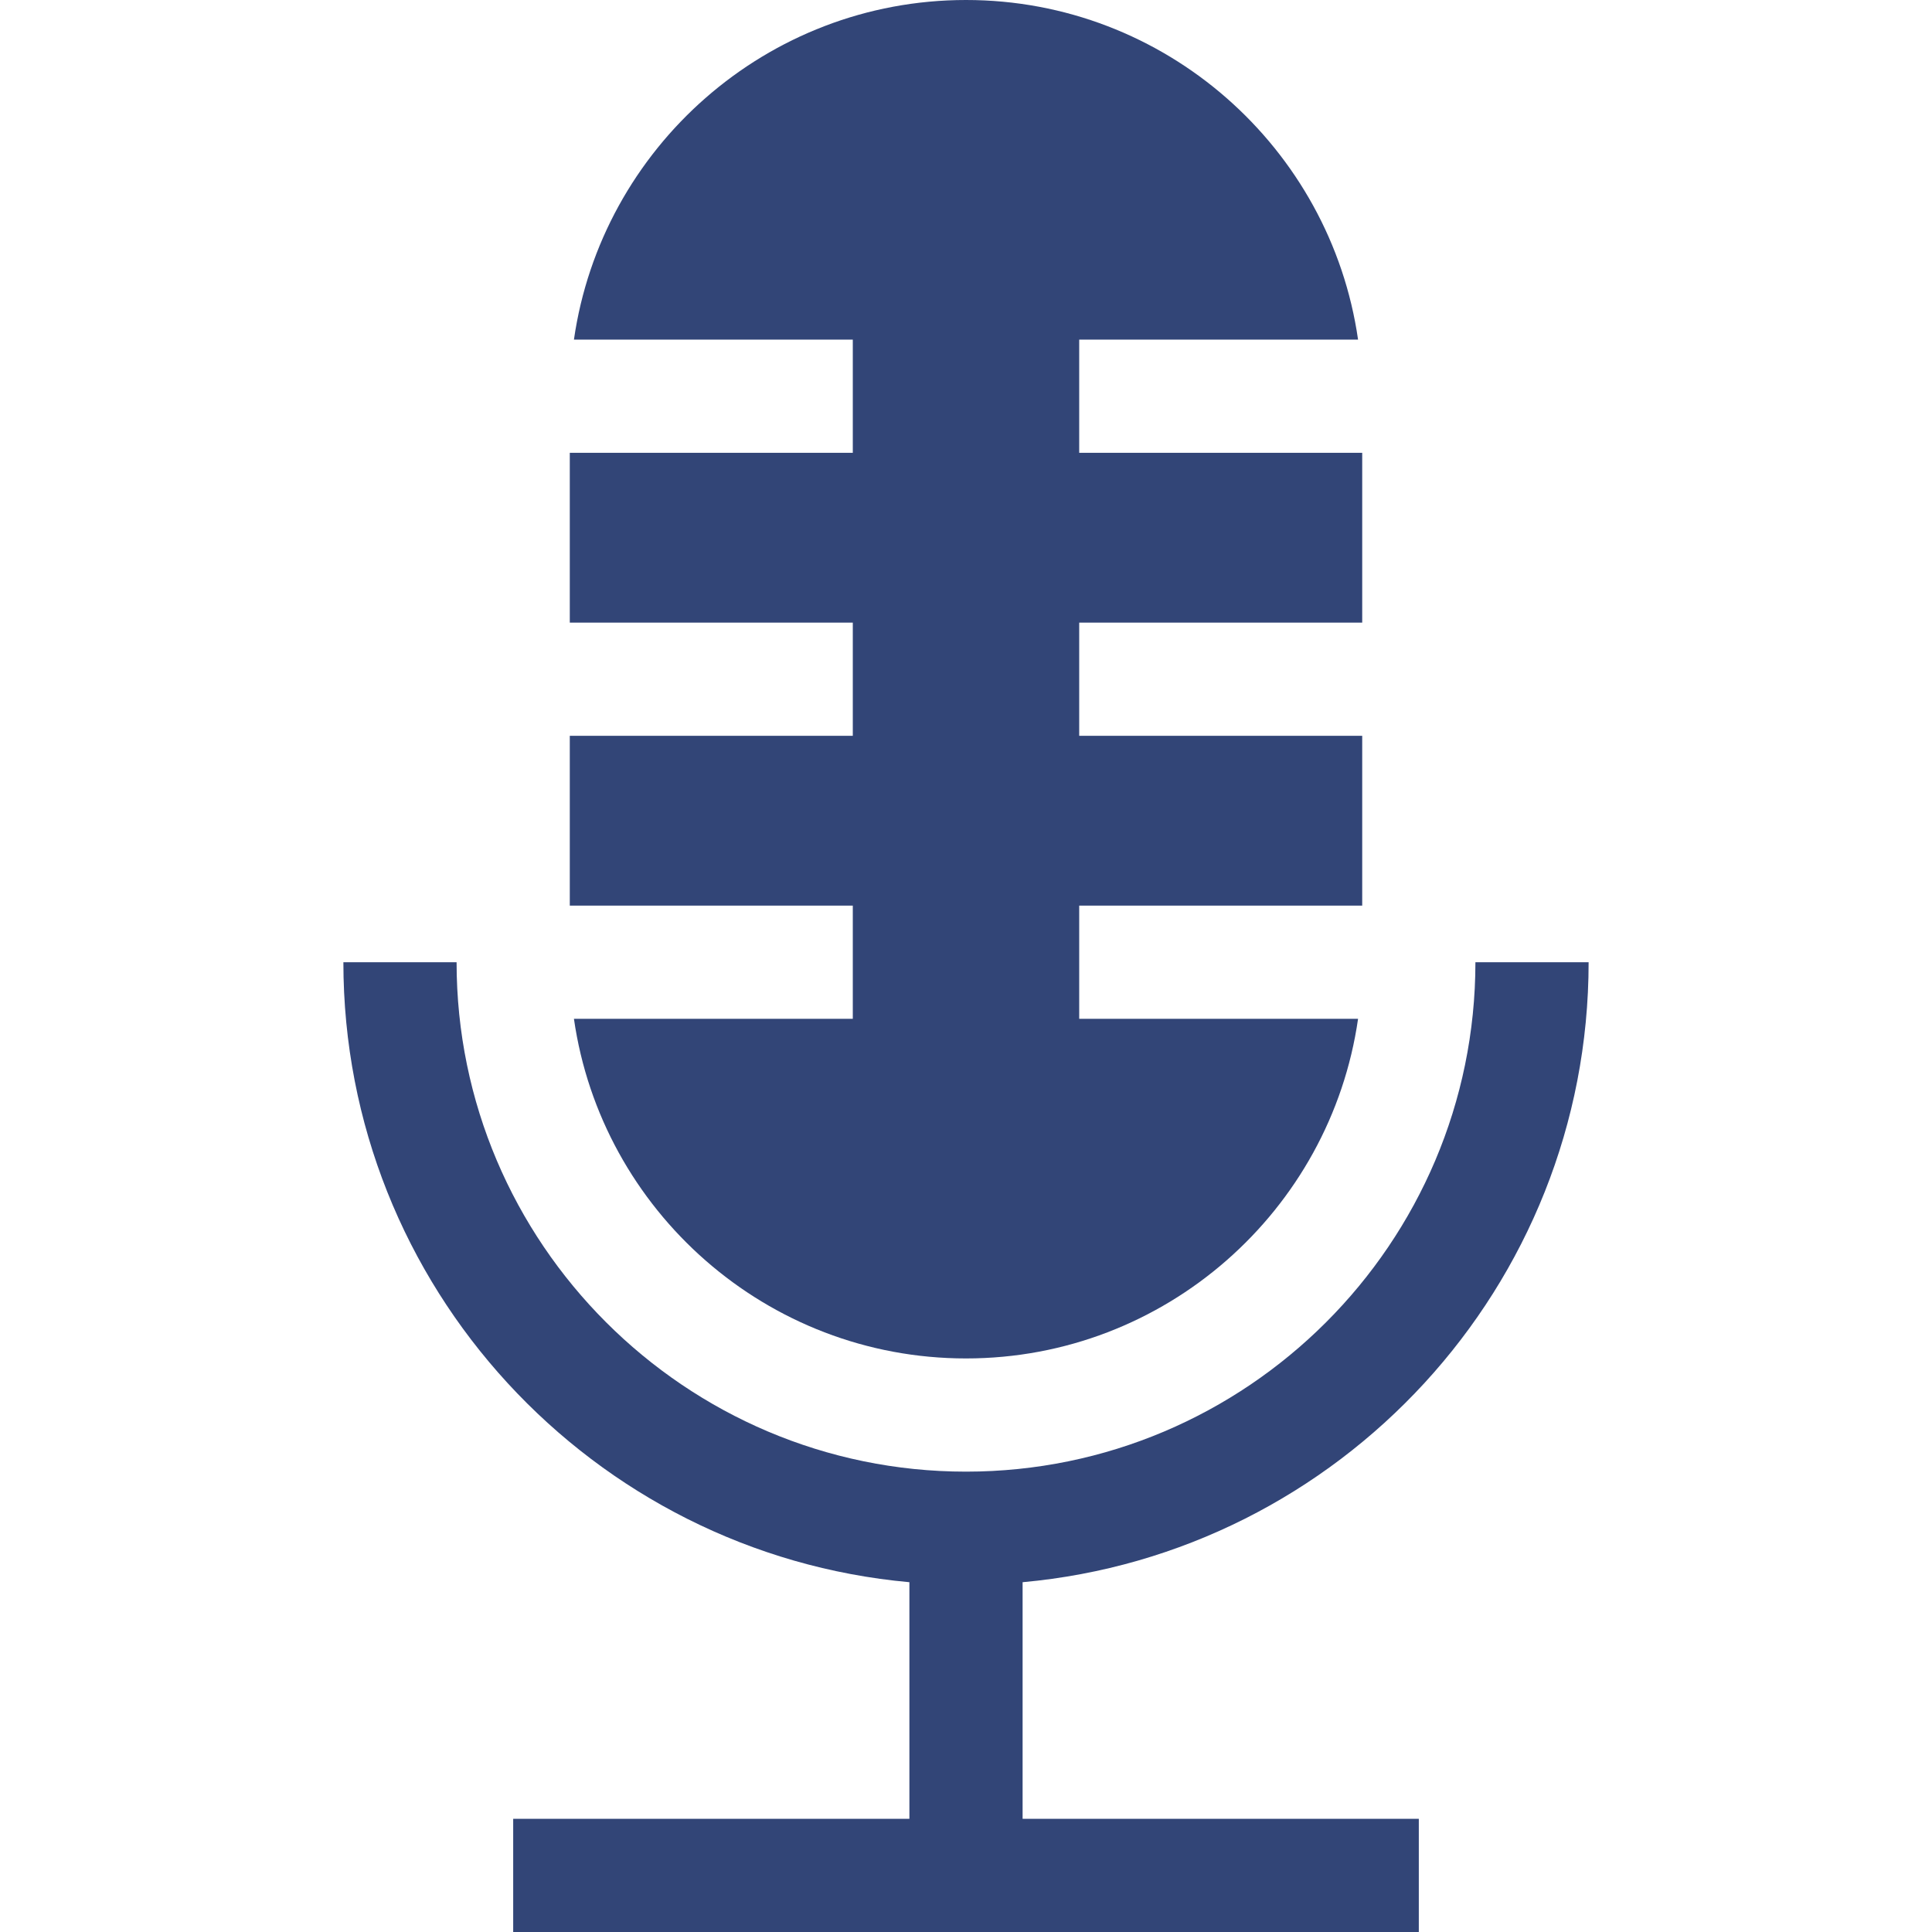
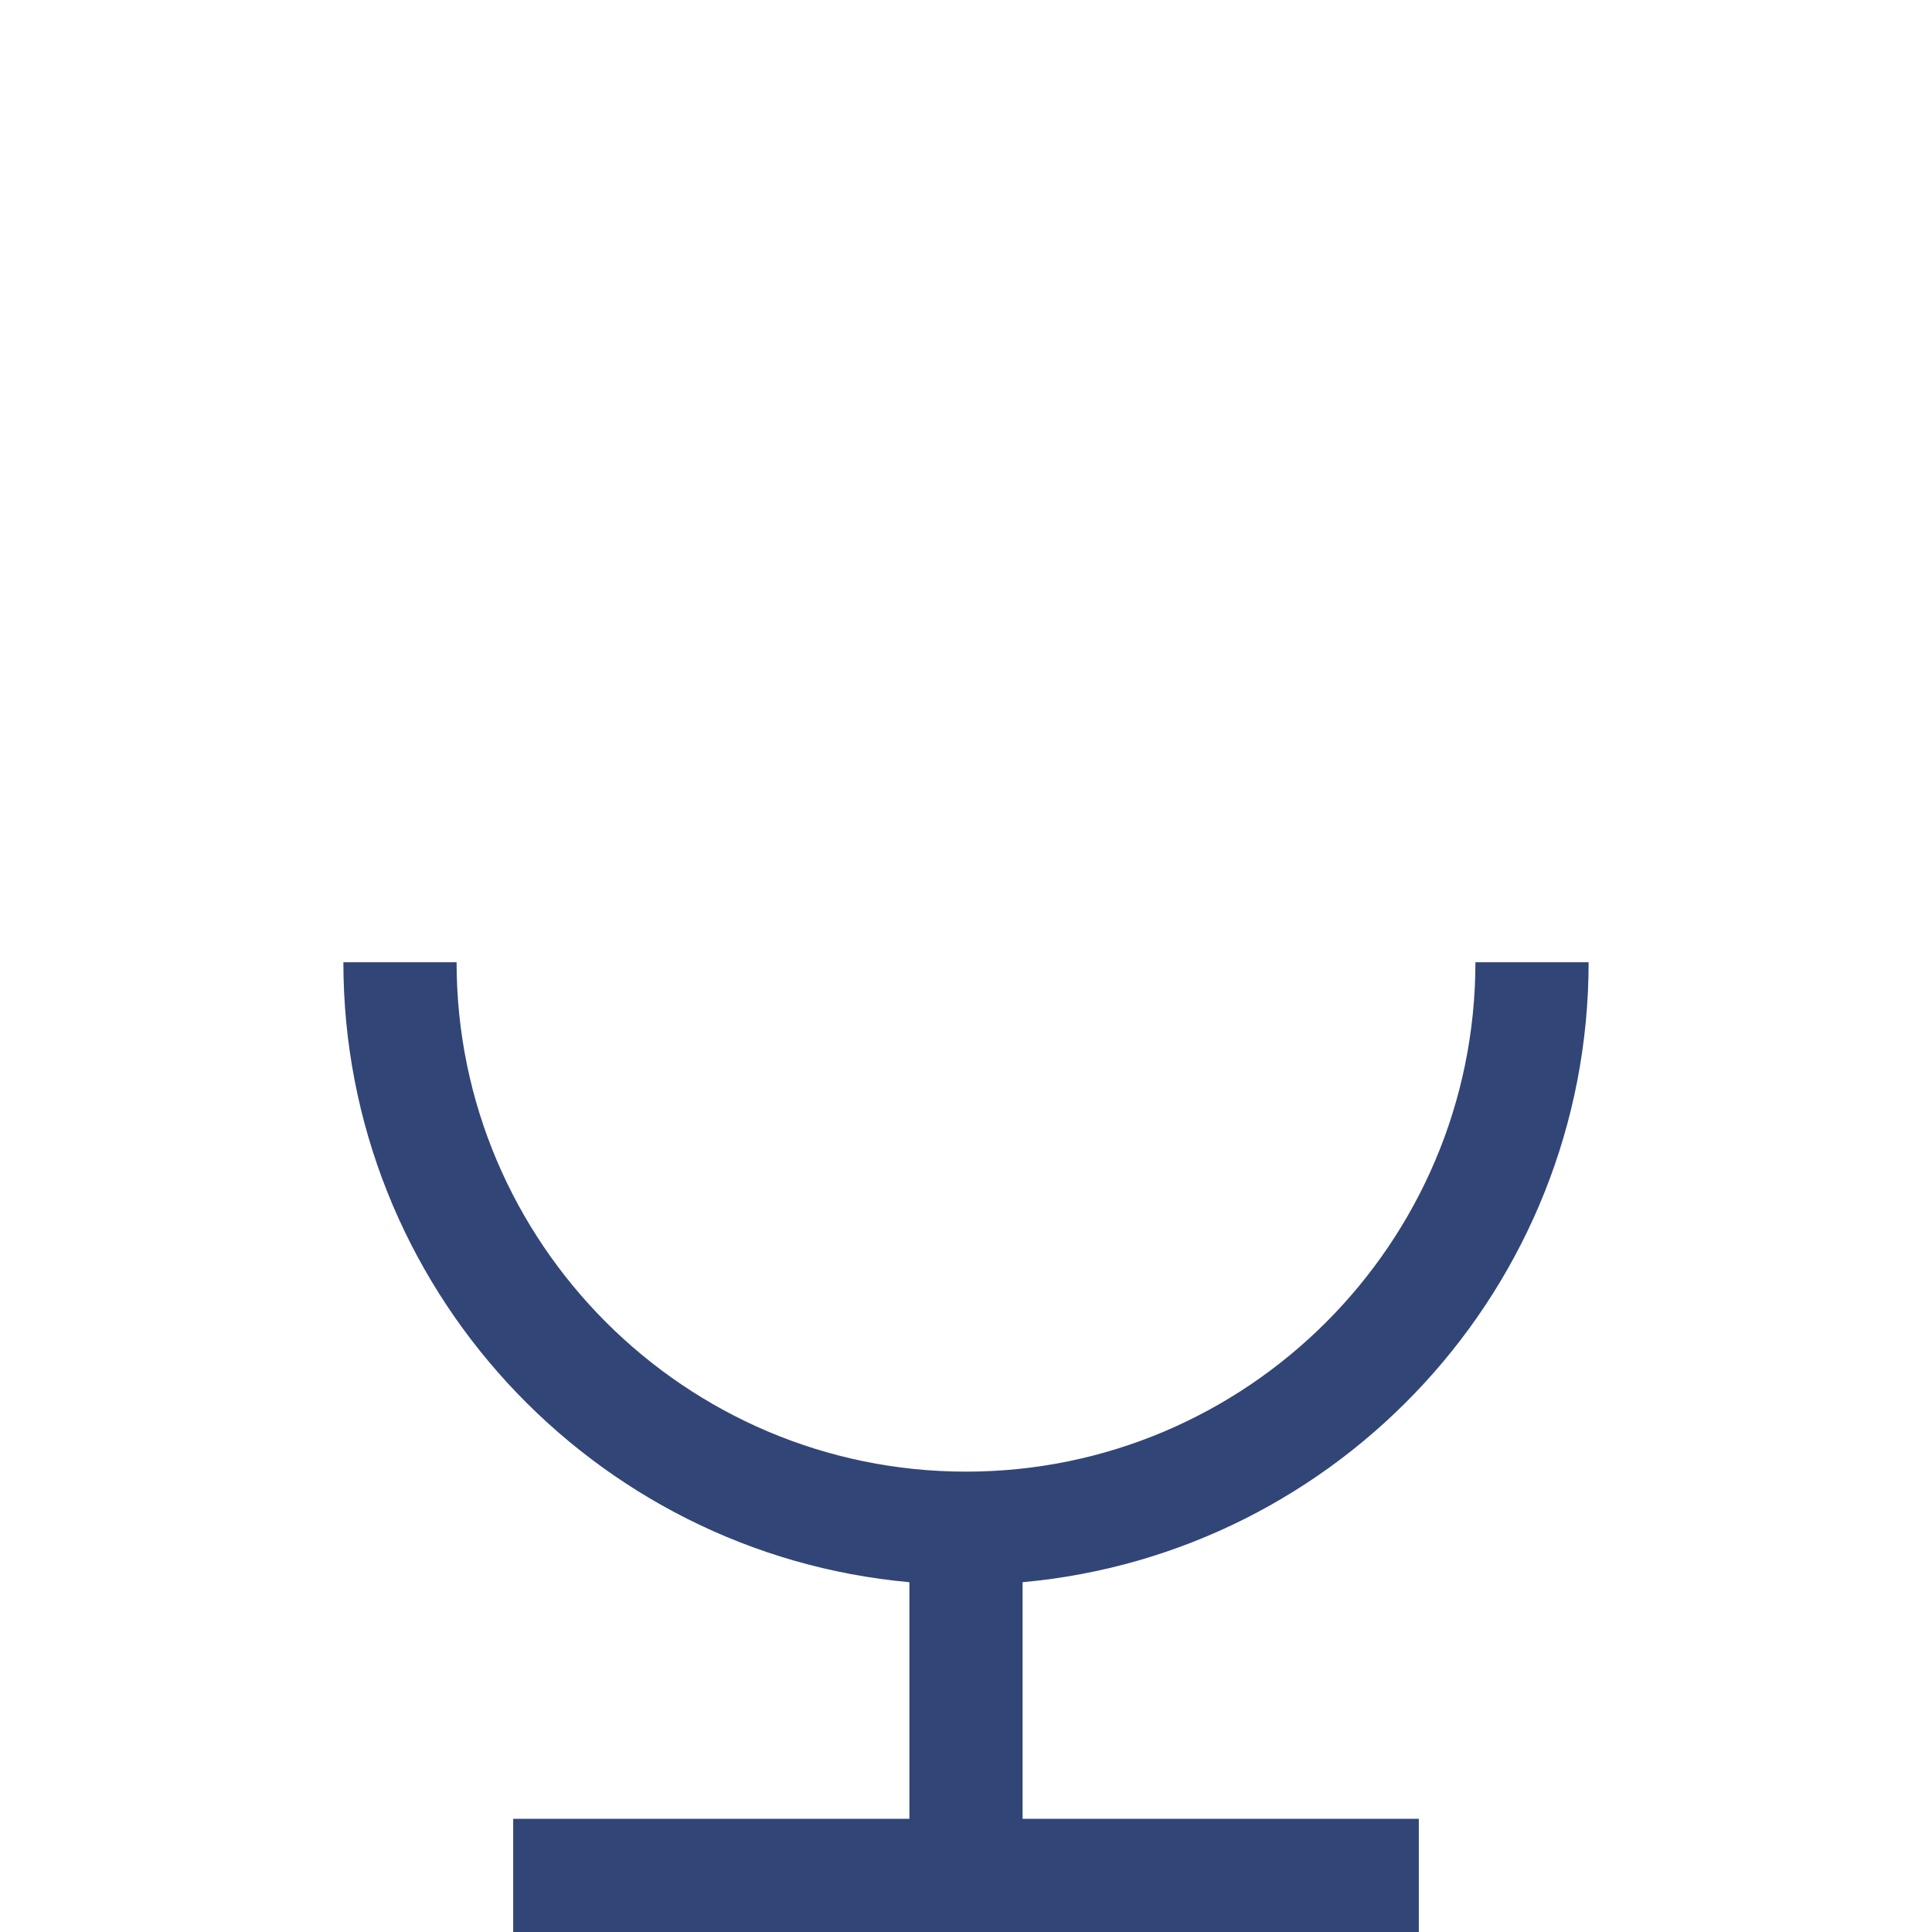
<svg xmlns="http://www.w3.org/2000/svg" id="Capa_1" version="1.1" viewBox="0 0 512 512">
  <defs>
    <style>
      .st0 {
        fill: #324577;
      }
    </style>
  </defs>
-   <path class="st0" d="M226,270h-73.9c7.3,50.8,51.1,90,103.9,90s96.6-39.2,103.9-90h-73.9v-30h75v-45h-75v-30h75v-45h-75v-30h73.9C352.6,39.2,308.8,0,256,0s-96.6,39.2-103.9,90h73.9v30h-75v45h75v30h-75v45h75v30Z" />
  <path class="st0" d="M271,419.3c84-7.6,150-78.4,150-164.3h-30c0,74.5-60.6,135-135,135s-135-60.6-135-135h-30c0,85.9,66,156.7,150,164.3v62.7h-105v30h240v-30h-105v-62.7Z" />
</svg>